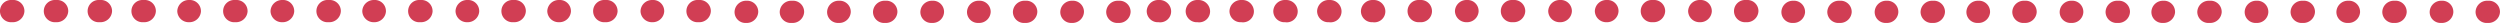
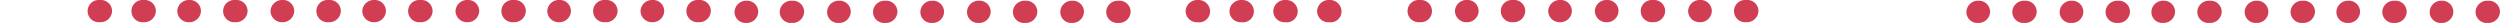
<svg xmlns="http://www.w3.org/2000/svg" width="513.514" height="4.714" viewBox="0 0 513.514 4.714">
  <defs>
    <style>
            .cls-1{fill:#d13e54}
        </style>
  </defs>
  <g id="Group_2324" data-name="Group 2324" transform="translate(27 -21.84)">
    <g id="Group_2021" data-name="Group 2021" transform="translate(0 21.84)">
      <g id="Group_1988" data-name="Group 1988">
        <g id="Group_1986" data-name="Group 1986" transform="translate(252.541)">
-           <path id="Path_16408" d="M33.6 37.081a2.279 2.279 0 0 0-2.428-2.281h-.152a2.373 2.373 0 0 0-2.433 2.281 2.279 2.279 0 0 0 2.433 2.281h.152a2.373 2.373 0 0 0 2.428-2.281zm-9.58 0a2.279 2.279 0 0 0-2.428-2.281 2.373 2.373 0 0 0-2.433 2.281 2.239 2.239 0 0 0 2.281 2.281h.3a2.339 2.339 0 0 0 2.285-2.281zm-9.58 0a2.279 2.279 0 0 0-2.428-2.281h-.152a2.373 2.373 0 0 0-2.433 2.281 2.279 2.279 0 0 0 2.433 2.281h.152a2.373 2.373 0 0 0 2.433-2.281zm-9.58 0A2.279 2.279 0 0 0 2.433 34.8 2.373 2.373 0 0 0 0 37.081a2.239 2.239 0 0 0 2.281 2.281h.152a2.373 2.373 0 0 0 2.433-2.281z" class="cls-1" data-name="Path 16408" transform="translate(86.368 -34.648)" />
          <path id="Path_16418" d="M33.6 37.081a2.279 2.279 0 0 0-2.428-2.281h-.152a2.373 2.373 0 0 0-2.433 2.281 2.279 2.279 0 0 0 2.433 2.281h.152a2.373 2.373 0 0 0 2.428-2.281zm-9.58 0a2.279 2.279 0 0 0-2.428-2.281 2.373 2.373 0 0 0-2.433 2.281 2.239 2.239 0 0 0 2.281 2.281h.3a2.339 2.339 0 0 0 2.285-2.281zm-9.58 0a2.279 2.279 0 0 0-2.428-2.281h-.152a2.373 2.373 0 0 0-2.433 2.281 2.279 2.279 0 0 0 2.433 2.281h.152a2.373 2.373 0 0 0 2.433-2.281zm-9.58 0A2.279 2.279 0 0 0 2.433 34.8 2.373 2.373 0 0 0 0 37.081a2.239 2.239 0 0 0 2.281 2.281h.152a2.373 2.373 0 0 0 2.433-2.281z" class="cls-1" data-name="Path 16418" transform="translate(124.368 -34.648)" />
          <path id="Path_16419" d="M33.6 37.081a2.279 2.279 0 0 0-2.428-2.281h-.152a2.373 2.373 0 0 0-2.433 2.281 2.279 2.279 0 0 0 2.433 2.281h.152a2.373 2.373 0 0 0 2.428-2.281zm-9.58 0a2.279 2.279 0 0 0-2.428-2.281 2.373 2.373 0 0 0-2.433 2.281 2.239 2.239 0 0 0 2.281 2.281h.3a2.339 2.339 0 0 0 2.285-2.281zm-9.58 0a2.279 2.279 0 0 0-2.428-2.281h-.152a2.373 2.373 0 0 0-2.433 2.281 2.279 2.279 0 0 0 2.433 2.281h.152a2.373 2.373 0 0 0 2.433-2.281zm-9.58 0A2.279 2.279 0 0 0 2.433 34.8 2.373 2.373 0 0 0 0 37.081a2.239 2.239 0 0 0 2.281 2.281h.152a2.373 2.373 0 0 0 2.433-2.281z" class="cls-1" data-name="Path 16419" transform="translate(162.368 -34.648)" />
          <path id="Path_16881" d="M33.6 37.081a2.279 2.279 0 0 0-2.428-2.281h-.152a2.373 2.373 0 0 0-2.433 2.281 2.279 2.279 0 0 0 2.433 2.281h.152a2.373 2.373 0 0 0 2.428-2.281zm-9.58 0a2.279 2.279 0 0 0-2.428-2.281 2.373 2.373 0 0 0-2.433 2.281 2.239 2.239 0 0 0 2.281 2.281h.3a2.339 2.339 0 0 0 2.285-2.281zm-9.58 0a2.279 2.279 0 0 0-2.428-2.281h-.152a2.373 2.373 0 0 0-2.433 2.281 2.279 2.279 0 0 0 2.433 2.281h.152a2.373 2.373 0 0 0 2.433-2.281zm-9.58 0A2.279 2.279 0 0 0 2.433 34.8 2.373 2.373 0 0 0 0 37.081a2.239 2.239 0 0 0 2.281 2.281h.152a2.373 2.373 0 0 0 2.433-2.281z" class="cls-1" data-name="Path 16881" transform="translate(200.368 -34.648)" />
          <path id="Path_16409" d="M97.275 36.981a2.279 2.279 0 0 0-2.433-2.281h-.152a2.286 2.286 0 1 0 0 4.562h.152a2.373 2.373 0 0 0 2.433-2.281zm-9.58 0a2.279 2.279 0 0 0-2.433-2.281 2.373 2.373 0 0 0-2.433 2.281 2.339 2.339 0 0 0 2.281 2.281h.152a2.373 2.373 0 0 0 2.438-2.281zm-9.58 0a2.279 2.279 0 0 0-2.432-2.281h-.152a2.286 2.286 0 1 0 0 4.562h.152a2.373 2.373 0 0 0 2.433-2.281zm-9.58 0A2.279 2.279 0 0 0 66.1 34.7a2.373 2.373 0 0 0-2.433 2.281 2.339 2.339 0 0 0 2.281 2.281h.152a2.373 2.373 0 0 0 2.436-2.281zm-9.58 0a2.279 2.279 0 0 0-2.431-2.281 2.373 2.373 0 0 0-2.433 2.281 2.339 2.339 0 0 0 2.281 2.281h.152a2.373 2.373 0 0 0 2.432-2.281zm-9.58 0a2.279 2.279 0 0 0-2.431-2.281h-.152a2.286 2.286 0 1 0 0 4.562h.152a2.373 2.373 0 0 0 2.433-2.281zm-9.58 0a2.279 2.279 0 0 0-2.43-2.281 2.373 2.373 0 0 0-2.433 2.281 2.339 2.339 0 0 0 2.281 2.281h.152a2.373 2.373 0 0 0 2.435-2.281zm-9.58 0a2.279 2.279 0 0 0-2.43-2.281h-.152a2.286 2.286 0 1 0 0 4.562h.152a2.28 2.28 0 0 0 2.433-2.281z" class="cls-1" data-name="Path 16409" transform="translate(-15.62 -34.7)" />
-           <path id="Path_16410" d="M80.618 36.981a2.373 2.373 0 0 0-2.433-2.281h-.152a2.373 2.373 0 0 0-2.433 2.281 2.279 2.279 0 0 0 2.433 2.281 2.247 2.247 0 0 0 2.585-2.281z" class="cls-1" data-name="Path 16410" transform="translate(-75.6 -34.7)" />
          <path id="Path_16885" d="M80.618 36.981a2.373 2.373 0 0 0-2.433-2.281h-.152a2.373 2.373 0 0 0-2.433 2.281 2.279 2.279 0 0 0 2.433 2.281 2.247 2.247 0 0 0 2.585-2.281z" class="cls-1" data-name="Path 16885" transform="translate(-84.6 -34.7)" />
          <path id="Path_16886" d="M80.618 36.981a2.373 2.373 0 0 0-2.433-2.281h-.152a2.373 2.373 0 0 0-2.433 2.281 2.279 2.279 0 0 0 2.433 2.281 2.247 2.247 0 0 0 2.585-2.281z" class="cls-1" data-name="Path 16886" transform="translate(-93.6 -34.7)" />
          <path id="Path_16887" d="M80.618 36.981a2.373 2.373 0 0 0-2.433-2.281h-.152a2.373 2.373 0 0 0-2.433 2.281 2.279 2.279 0 0 0 2.433 2.281 2.247 2.247 0 0 0 2.585-2.281z" class="cls-1" data-name="Path 16887" transform="translate(-102.6 -34.7)" />
          <path id="Path_16888" d="M80.618 36.981a2.373 2.373 0 0 0-2.433-2.281h-.152a2.373 2.373 0 0 0-2.433 2.281 2.279 2.279 0 0 0 2.433 2.281 2.247 2.247 0 0 0 2.585-2.281z" class="cls-1" data-name="Path 16888" transform="translate(-111.6 -34.7)" />
-           <path id="Path_16889" d="M80.618 36.981a2.373 2.373 0 0 0-2.433-2.281h-.152a2.373 2.373 0 0 0-2.433 2.281 2.279 2.279 0 0 0 2.433 2.281 2.247 2.247 0 0 0 2.585-2.281z" class="cls-1" data-name="Path 16889" transform="translate(-119.6 -34.7)" />
        </g>
        <g id="Group_1987" data-name="Group 1987">
          <path id="Path_16411" d="M197.93 37.081a2.279 2.279 0 0 0-2.43-2.281h-.152a2.373 2.373 0 0 0-2.433 2.281 2.279 2.279 0 0 0 2.433 2.281h.152a2.373 2.373 0 0 0 2.43-2.281zm-9.58 0a2.279 2.279 0 0 0-2.433-2.281 2.373 2.373 0 0 0-2.433 2.281 2.239 2.239 0 0 0 2.281 2.281h.152a2.373 2.373 0 0 0 2.433-2.281zm-9.58 0a2.279 2.279 0 0 0-2.433-2.281h-.152a2.373 2.373 0 0 0-2.433 2.281 2.279 2.279 0 0 0 2.433 2.281h.152a2.373 2.373 0 0 0 2.434-2.281zm-9.58 0a2.279 2.279 0 0 0-2.433-2.281 2.373 2.373 0 0 0-2.433 2.281 2.239 2.239 0 0 0 2.281 2.281h.152a2.373 2.373 0 0 0 2.434-2.281zm-9.58 0a2.279 2.279 0 0 0-2.433-2.281 2.373 2.373 0 0 0-2.433 2.281 2.239 2.239 0 0 0 2.281 2.281h.3a2.339 2.339 0 0 0 2.287-2.281zm-9.58 0a2.279 2.279 0 0 0-2.43-2.281h-.152a2.373 2.373 0 0 0-2.433 2.281 2.279 2.279 0 0 0 2.433 2.281h.152a2.373 2.373 0 0 0 2.432-2.281zm-9.58 0a2.279 2.279 0 0 0-2.43-2.281 2.373 2.373 0 0 0-2.433 2.281 2.239 2.239 0 0 0 2.281 2.281h.152a2.373 2.373 0 0 0 2.432-2.281zm-9.58 0a2.279 2.279 0 0 0-2.43-2.281h-.152a2.373 2.373 0 0 0-2.433 2.281 2.279 2.279 0 0 0 2.433 2.281h.152a2.373 2.373 0 0 0 2.433-2.281zm-9.427 0a2.279 2.279 0 0 0-2.433-2.281 2.373 2.373 0 0 0-2.433 2.281 2.239 2.239 0 0 0 2.281 2.281h.152a2.373 2.373 0 0 0 2.435-2.281z" class="cls-1" data-name="Path 16411" transform="translate(7.304 -34.648)" />
          <path id="Path_16412" d="M203.6 36.981a2.279 2.279 0 0 0-2.433-2.281h-.152a2.286 2.286 0 1 0 0 4.562h.152a2.373 2.373 0 0 0 2.433-2.281zm-9.58 0a2.279 2.279 0 0 0-2.433-2.281 2.373 2.373 0 0 0-2.433 2.281 2.339 2.339 0 0 0 2.281 2.281h.152a2.373 2.373 0 0 0 2.438-2.281zm-9.58 0a2.279 2.279 0 0 0-2.433-2.281h-.152a2.286 2.286 0 1 0 0 4.562h.152a2.373 2.373 0 0 0 2.438-2.281zm-9.58 0a2.279 2.279 0 0 0-2.433-2.281A2.373 2.373 0 0 0 170 36.981a2.339 2.339 0 0 0 2.281 2.281h.152a2.373 2.373 0 0 0 2.433-2.281z" class="cls-1" data-name="Path 16412" transform="translate(-84.587 -34.7)" />
          <path id="Path_16413" d="M203.6 36.981a2.279 2.279 0 0 0-2.433-2.281h-.152a2.286 2.286 0 1 0 0 4.562h.152a2.373 2.373 0 0 0 2.433-2.281zm-9.58 0a2.279 2.279 0 0 0-2.433-2.281 2.373 2.373 0 0 0-2.433 2.281 2.339 2.339 0 0 0 2.281 2.281h.152a2.373 2.373 0 0 0 2.438-2.281zm-9.58 0a2.279 2.279 0 0 0-2.433-2.281h-.152a2.286 2.286 0 1 0 0 4.562h.152a2.373 2.373 0 0 0 2.438-2.281zm-9.58 0a2.279 2.279 0 0 0-2.433-2.281A2.373 2.373 0 0 0 170 36.981a2.339 2.339 0 0 0 2.281 2.281h.152a2.373 2.373 0 0 0 2.433-2.281z" class="cls-1" data-name="Path 16413" transform="translate(-122.587 -34.7)" />
          <path id="Path_16414" d="M203.6 36.981a2.279 2.279 0 0 0-2.433-2.281h-.152a2.286 2.286 0 1 0 0 4.562h.152a2.373 2.373 0 0 0 2.433-2.281zm-9.58 0a2.279 2.279 0 0 0-2.433-2.281 2.373 2.373 0 0 0-2.433 2.281 2.339 2.339 0 0 0 2.281 2.281h.152a2.373 2.373 0 0 0 2.438-2.281zm-9.58 0a2.279 2.279 0 0 0-2.433-2.281h-.152a2.286 2.286 0 1 0 0 4.562h.152a2.373 2.373 0 0 0 2.438-2.281zm-9.58 0a2.279 2.279 0 0 0-2.433-2.281A2.373 2.373 0 0 0 170 36.981a2.339 2.339 0 0 0 2.281 2.281h.152a2.373 2.373 0 0 0 2.433-2.281z" class="cls-1" data-name="Path 16414" transform="translate(-160.587 -34.7)" />
          <path id="Path_16415" d="M175.018 36.981a2.279 2.279 0 0 0-2.433-2.281h-.152a2.286 2.286 0 1 0 0 4.562h.152a2.373 2.373 0 0 0 2.433-2.281z" class="cls-1" data-name="Path 16415" transform="translate(-170 -34.7)" />
          <path id="Path_16882" d="M175.018 36.981a2.279 2.279 0 0 0-2.433-2.281h-.152a2.286 2.286 0 1 0 0 4.562h.152a2.373 2.373 0 0 0 2.433-2.281z" class="cls-1" data-name="Path 16882" transform="translate(-179 -34.7)" />
-           <path id="Path_16883" d="M175.018 36.981a2.279 2.279 0 0 0-2.433-2.281h-.152a2.286 2.286 0 1 0 0 4.562h.152a2.373 2.373 0 0 0 2.433-2.281z" class="cls-1" data-name="Path 16883" transform="translate(-188 -34.7)" />
-           <path id="Path_16884" d="M175.018 36.981a2.279 2.279 0 0 0-2.433-2.281h-.152a2.286 2.286 0 1 0 0 4.562h.152a2.373 2.373 0 0 0 2.433-2.281z" class="cls-1" data-name="Path 16884" transform="translate(-197 -34.7)" />
        </g>
      </g>
    </g>
  </g>
</svg>